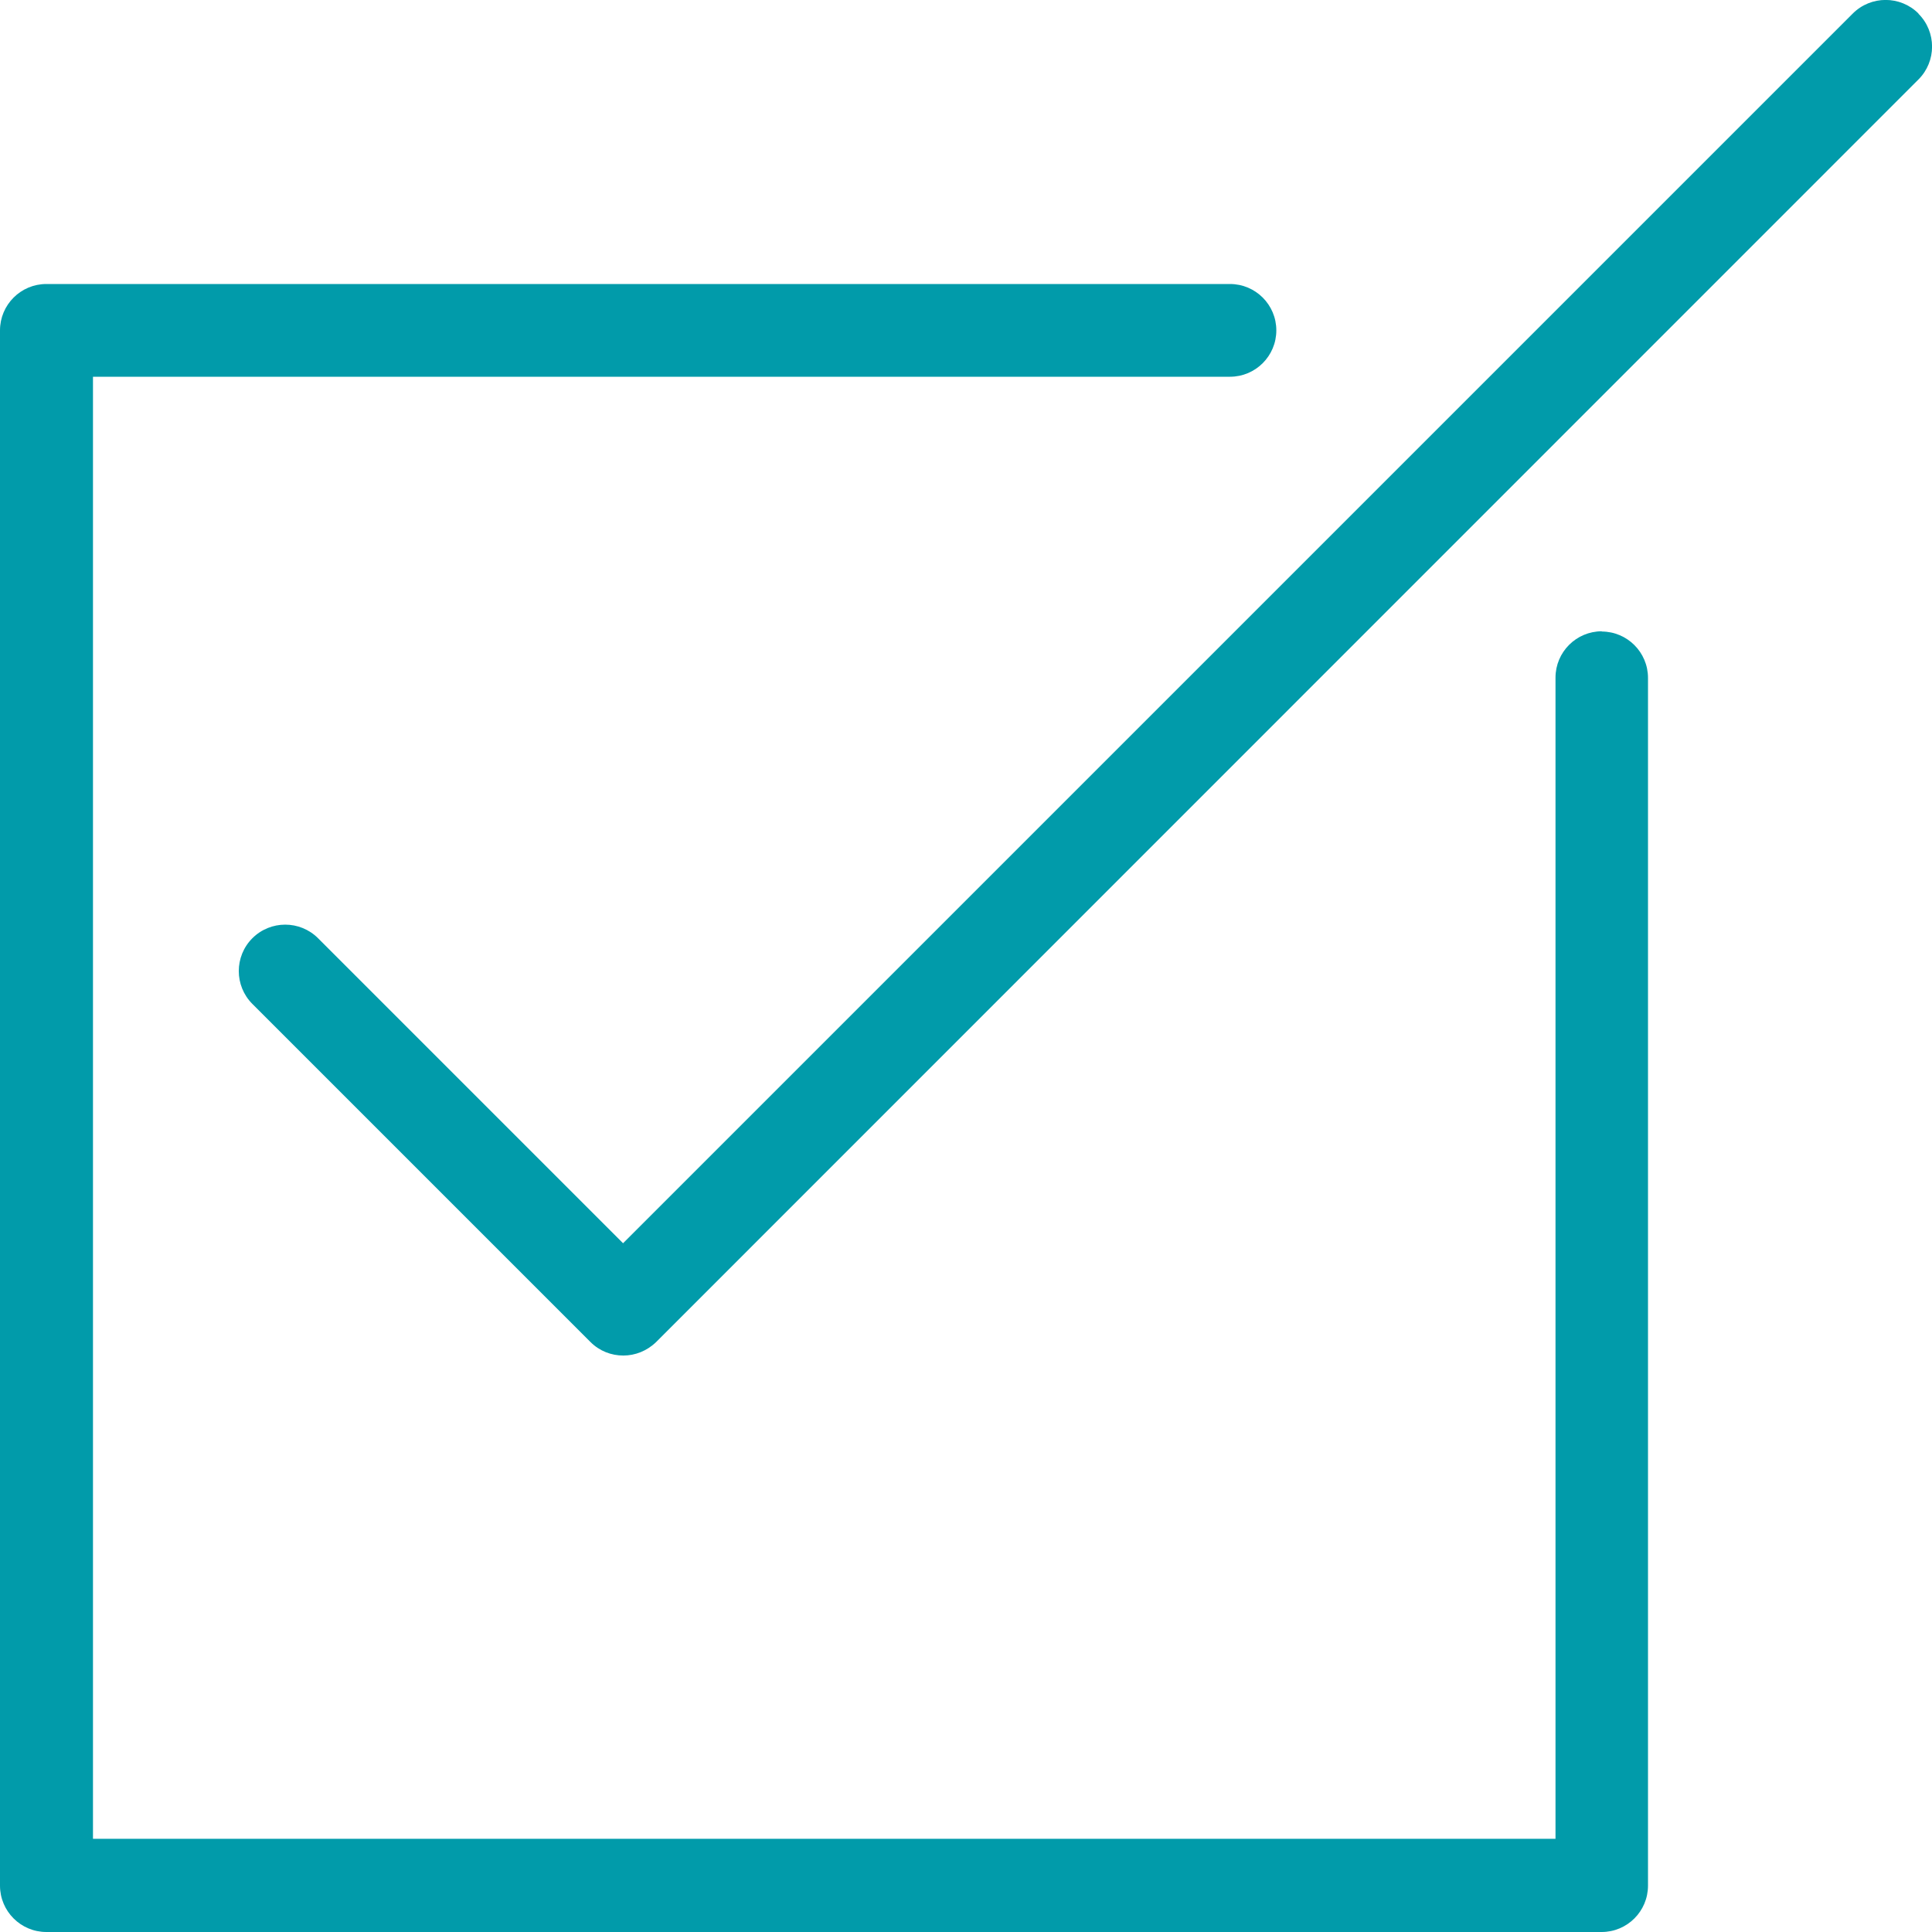
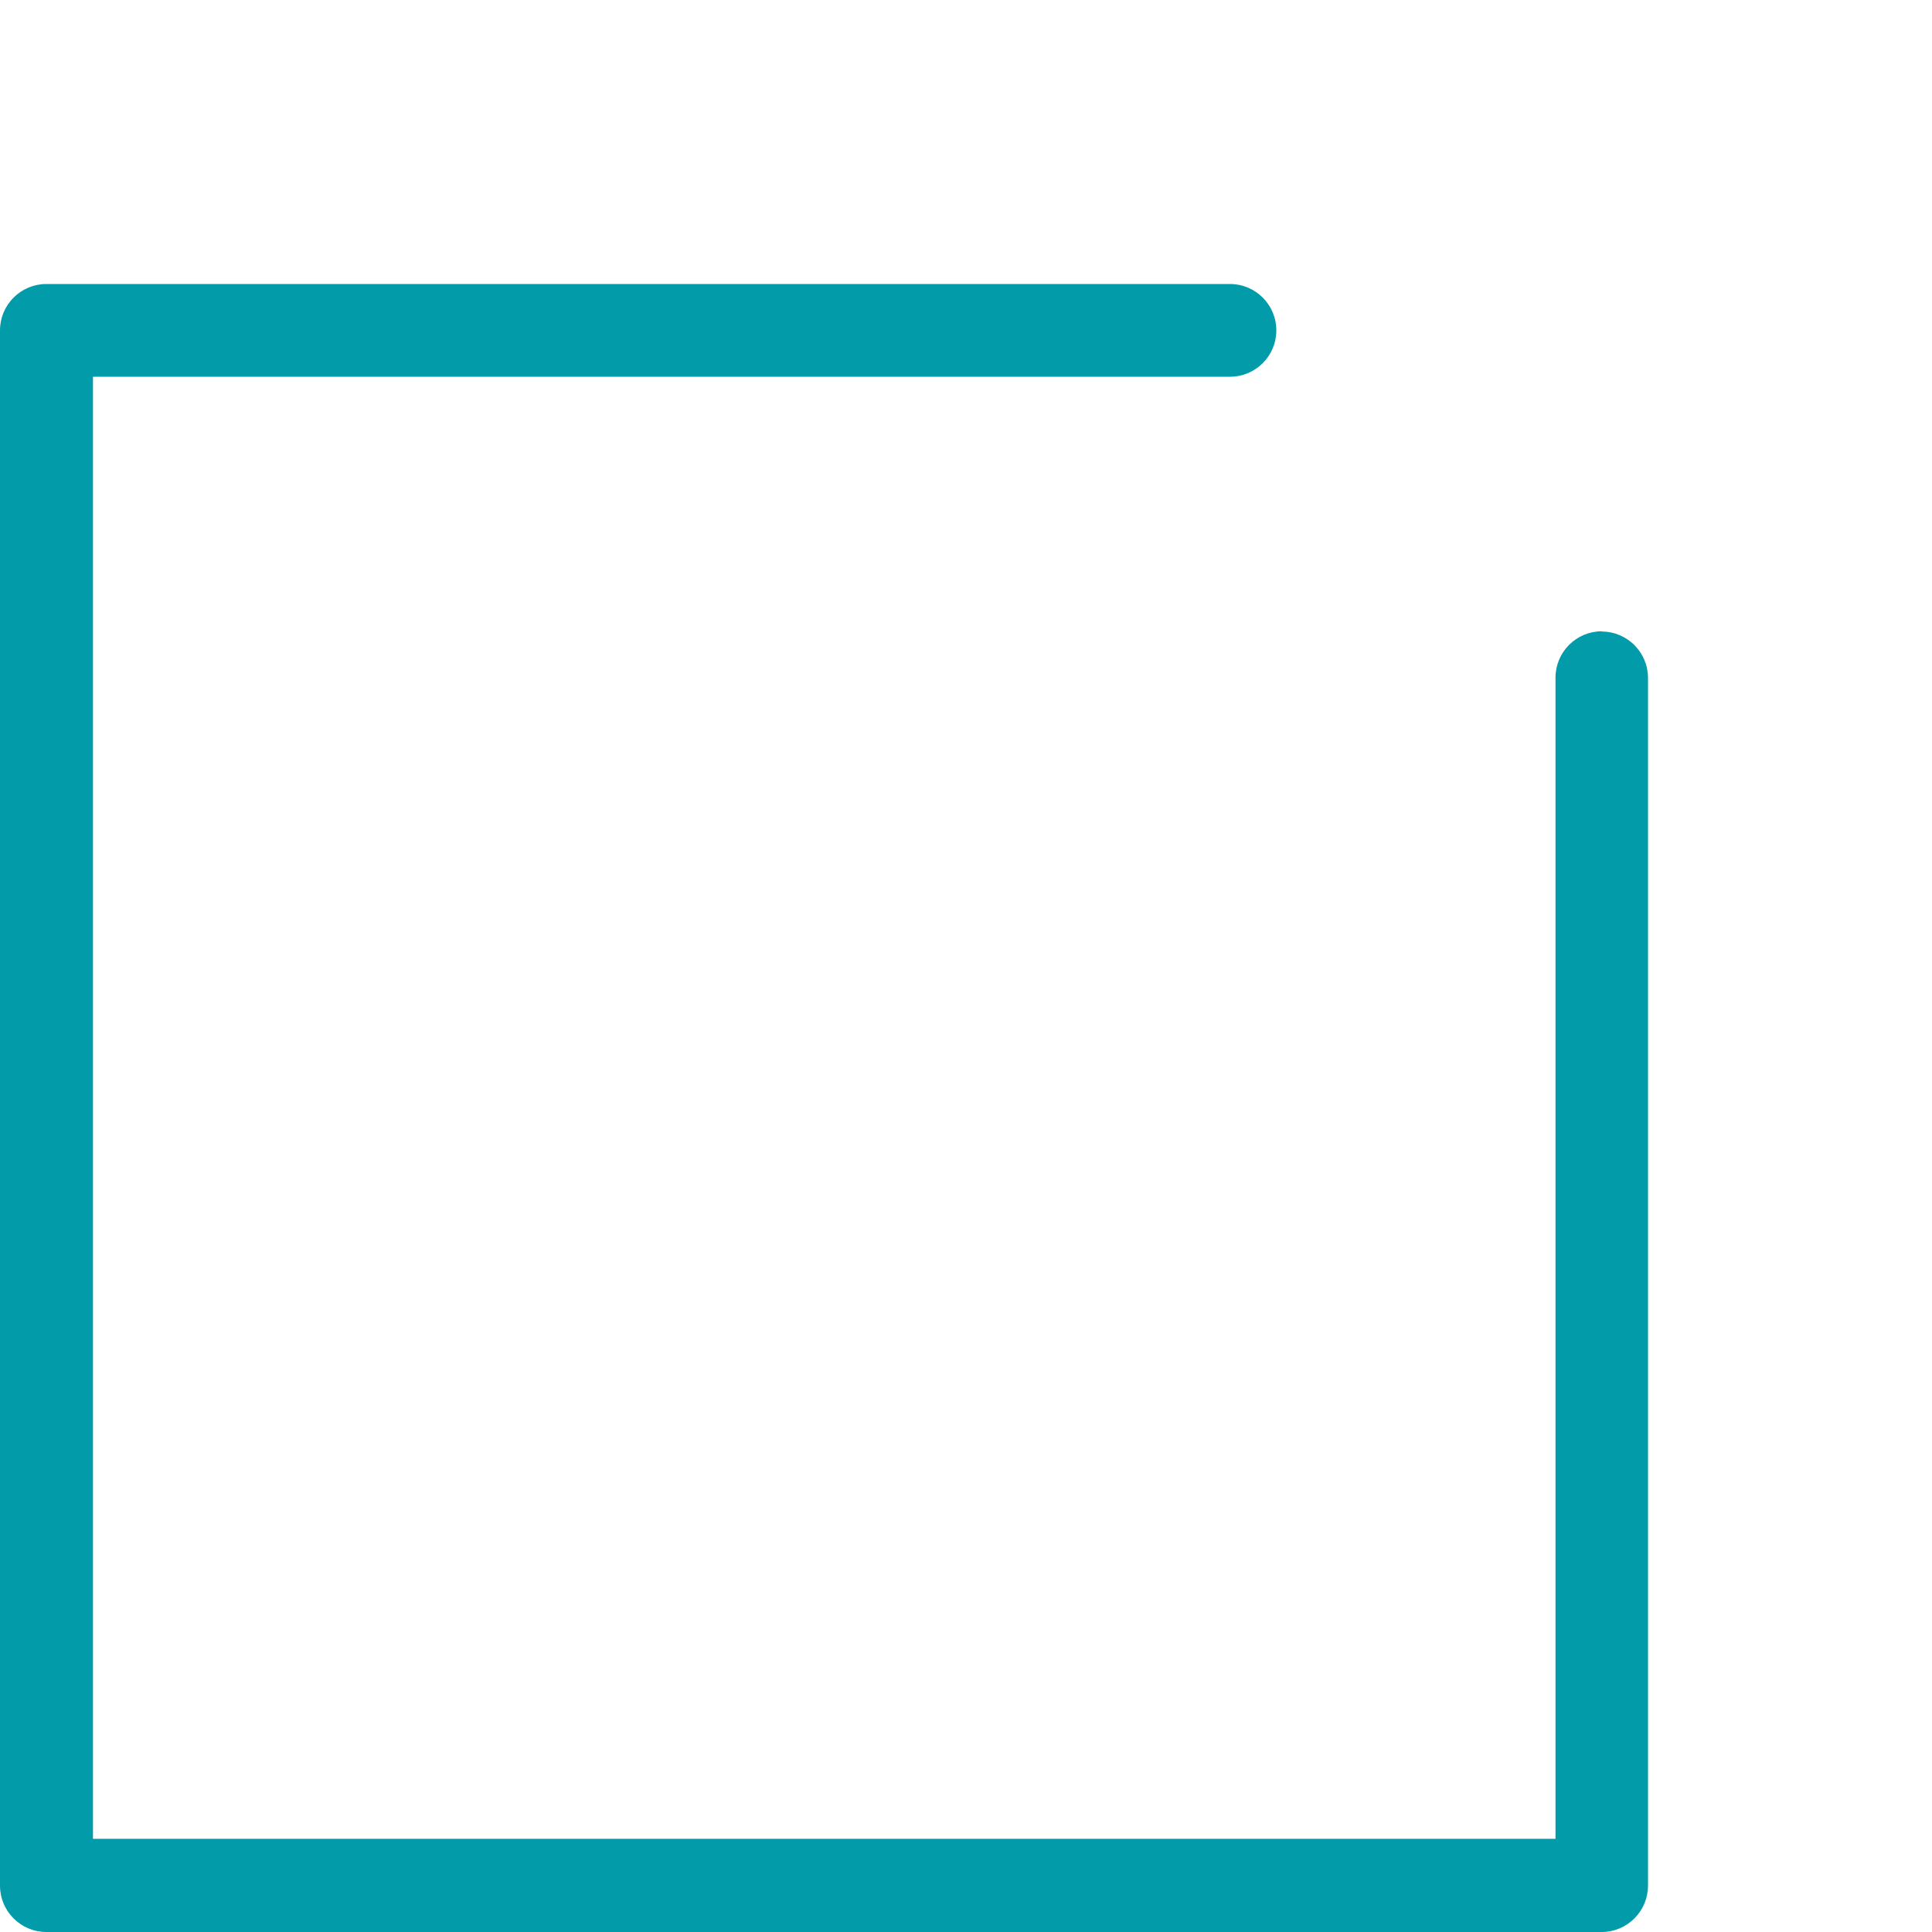
<svg xmlns="http://www.w3.org/2000/svg" version="1.1" viewBox="0 0 800 800">
  <defs>
    <style>
      .cls-1 {
        fill: #019baa;
      }
    </style>
  </defs>
  <g>
    <g id="Layer_1">
      <g id="Capa_1">
        <g>
          <path class="cls-1" d="M663.3,261.4c-10.6,0-19.2,8.6-19.2,19.2v480.8H38.5V156h470.8c10.6,0,19.2-8.6,19.2-19.2s-8.6-19.2-19.2-19.2H19.2c-10.6,0-19.2,8.6-19.2,19.2v644c0,10.6,8.6,19.2,19.2,19.2h644c10.6,0,19.2-8.6,19.2-19.2v-500.1c0-10.6-8.6-19.2-19.2-19.2h0Z" />
-           <path class="cls-1" d="M794.4,5.6c-7.5-7.5-19.7-7.5-27.2,0l-509.2,509.2-126.3-126.3c-7.5-7.5-19.7-7.5-27.2,0s-7.5,19.7,0,27.2l140,140c3.8,3.8,8.7,5.6,13.6,5.6s9.8-1.9,13.6-5.6L794.4,32.9c7.5-7.5,7.5-19.7,0-27.2h0Z" />
        </g>
      </g>
    </g>
  </g>
</svg>